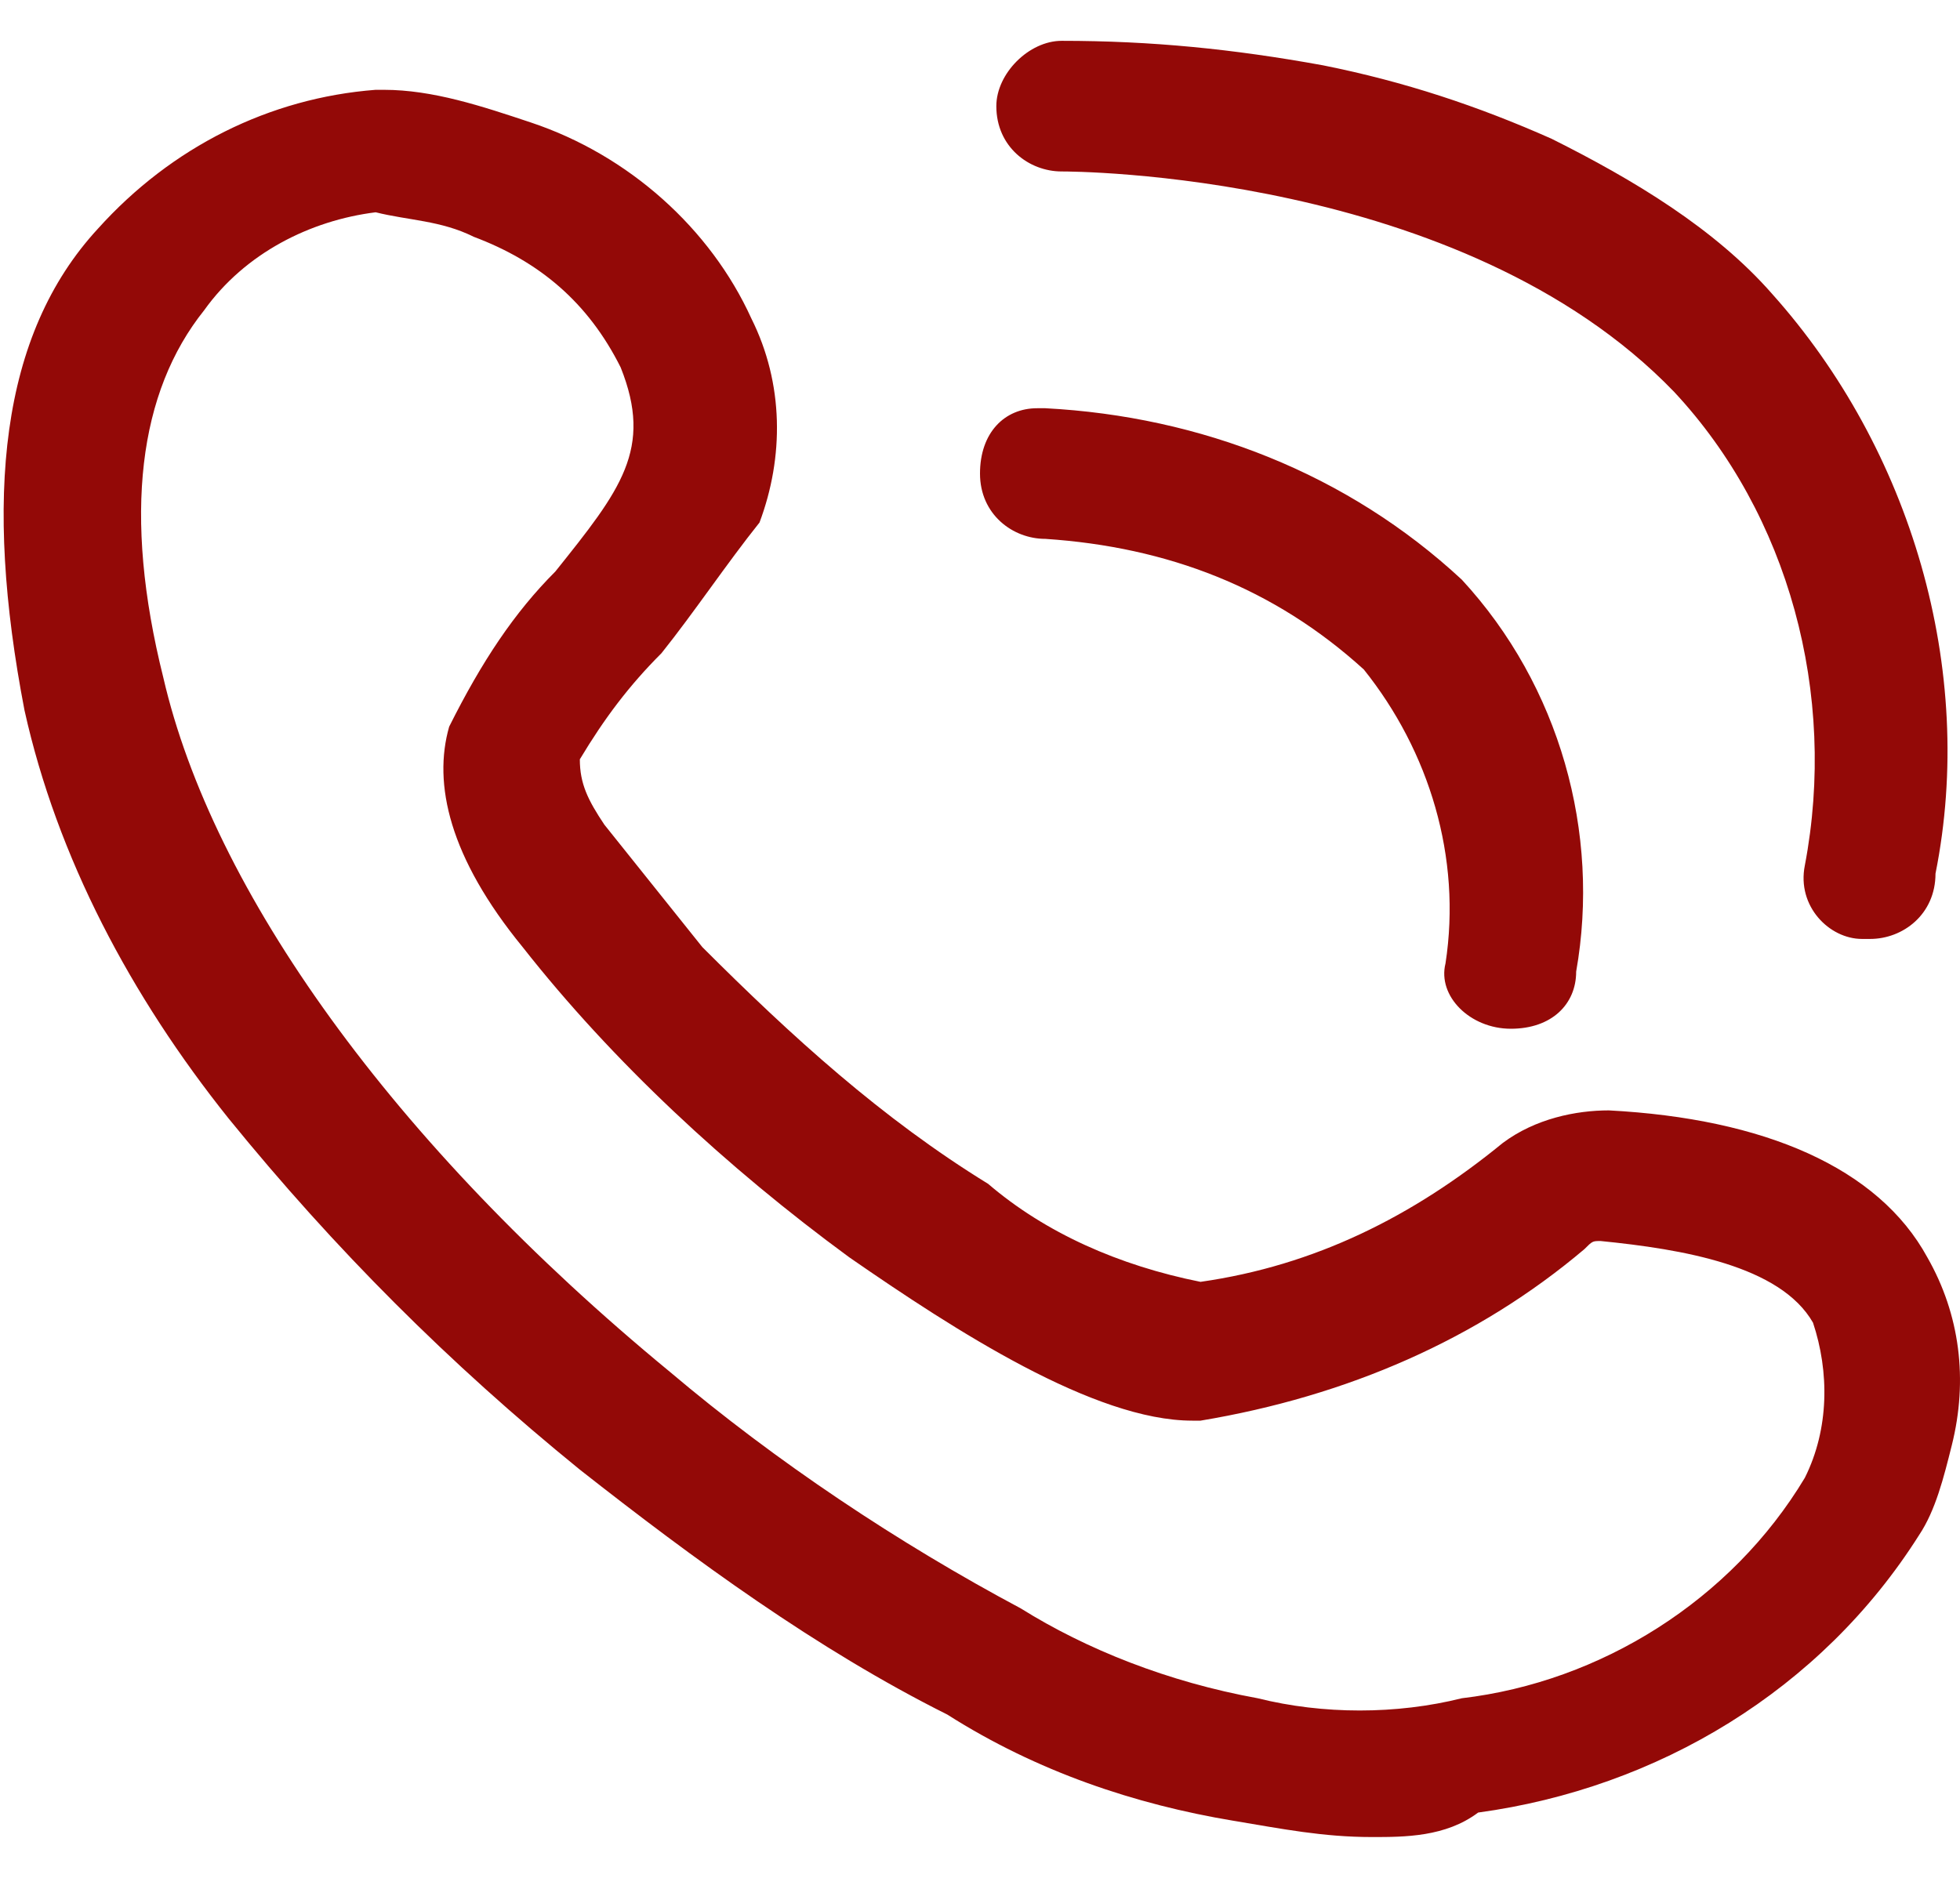
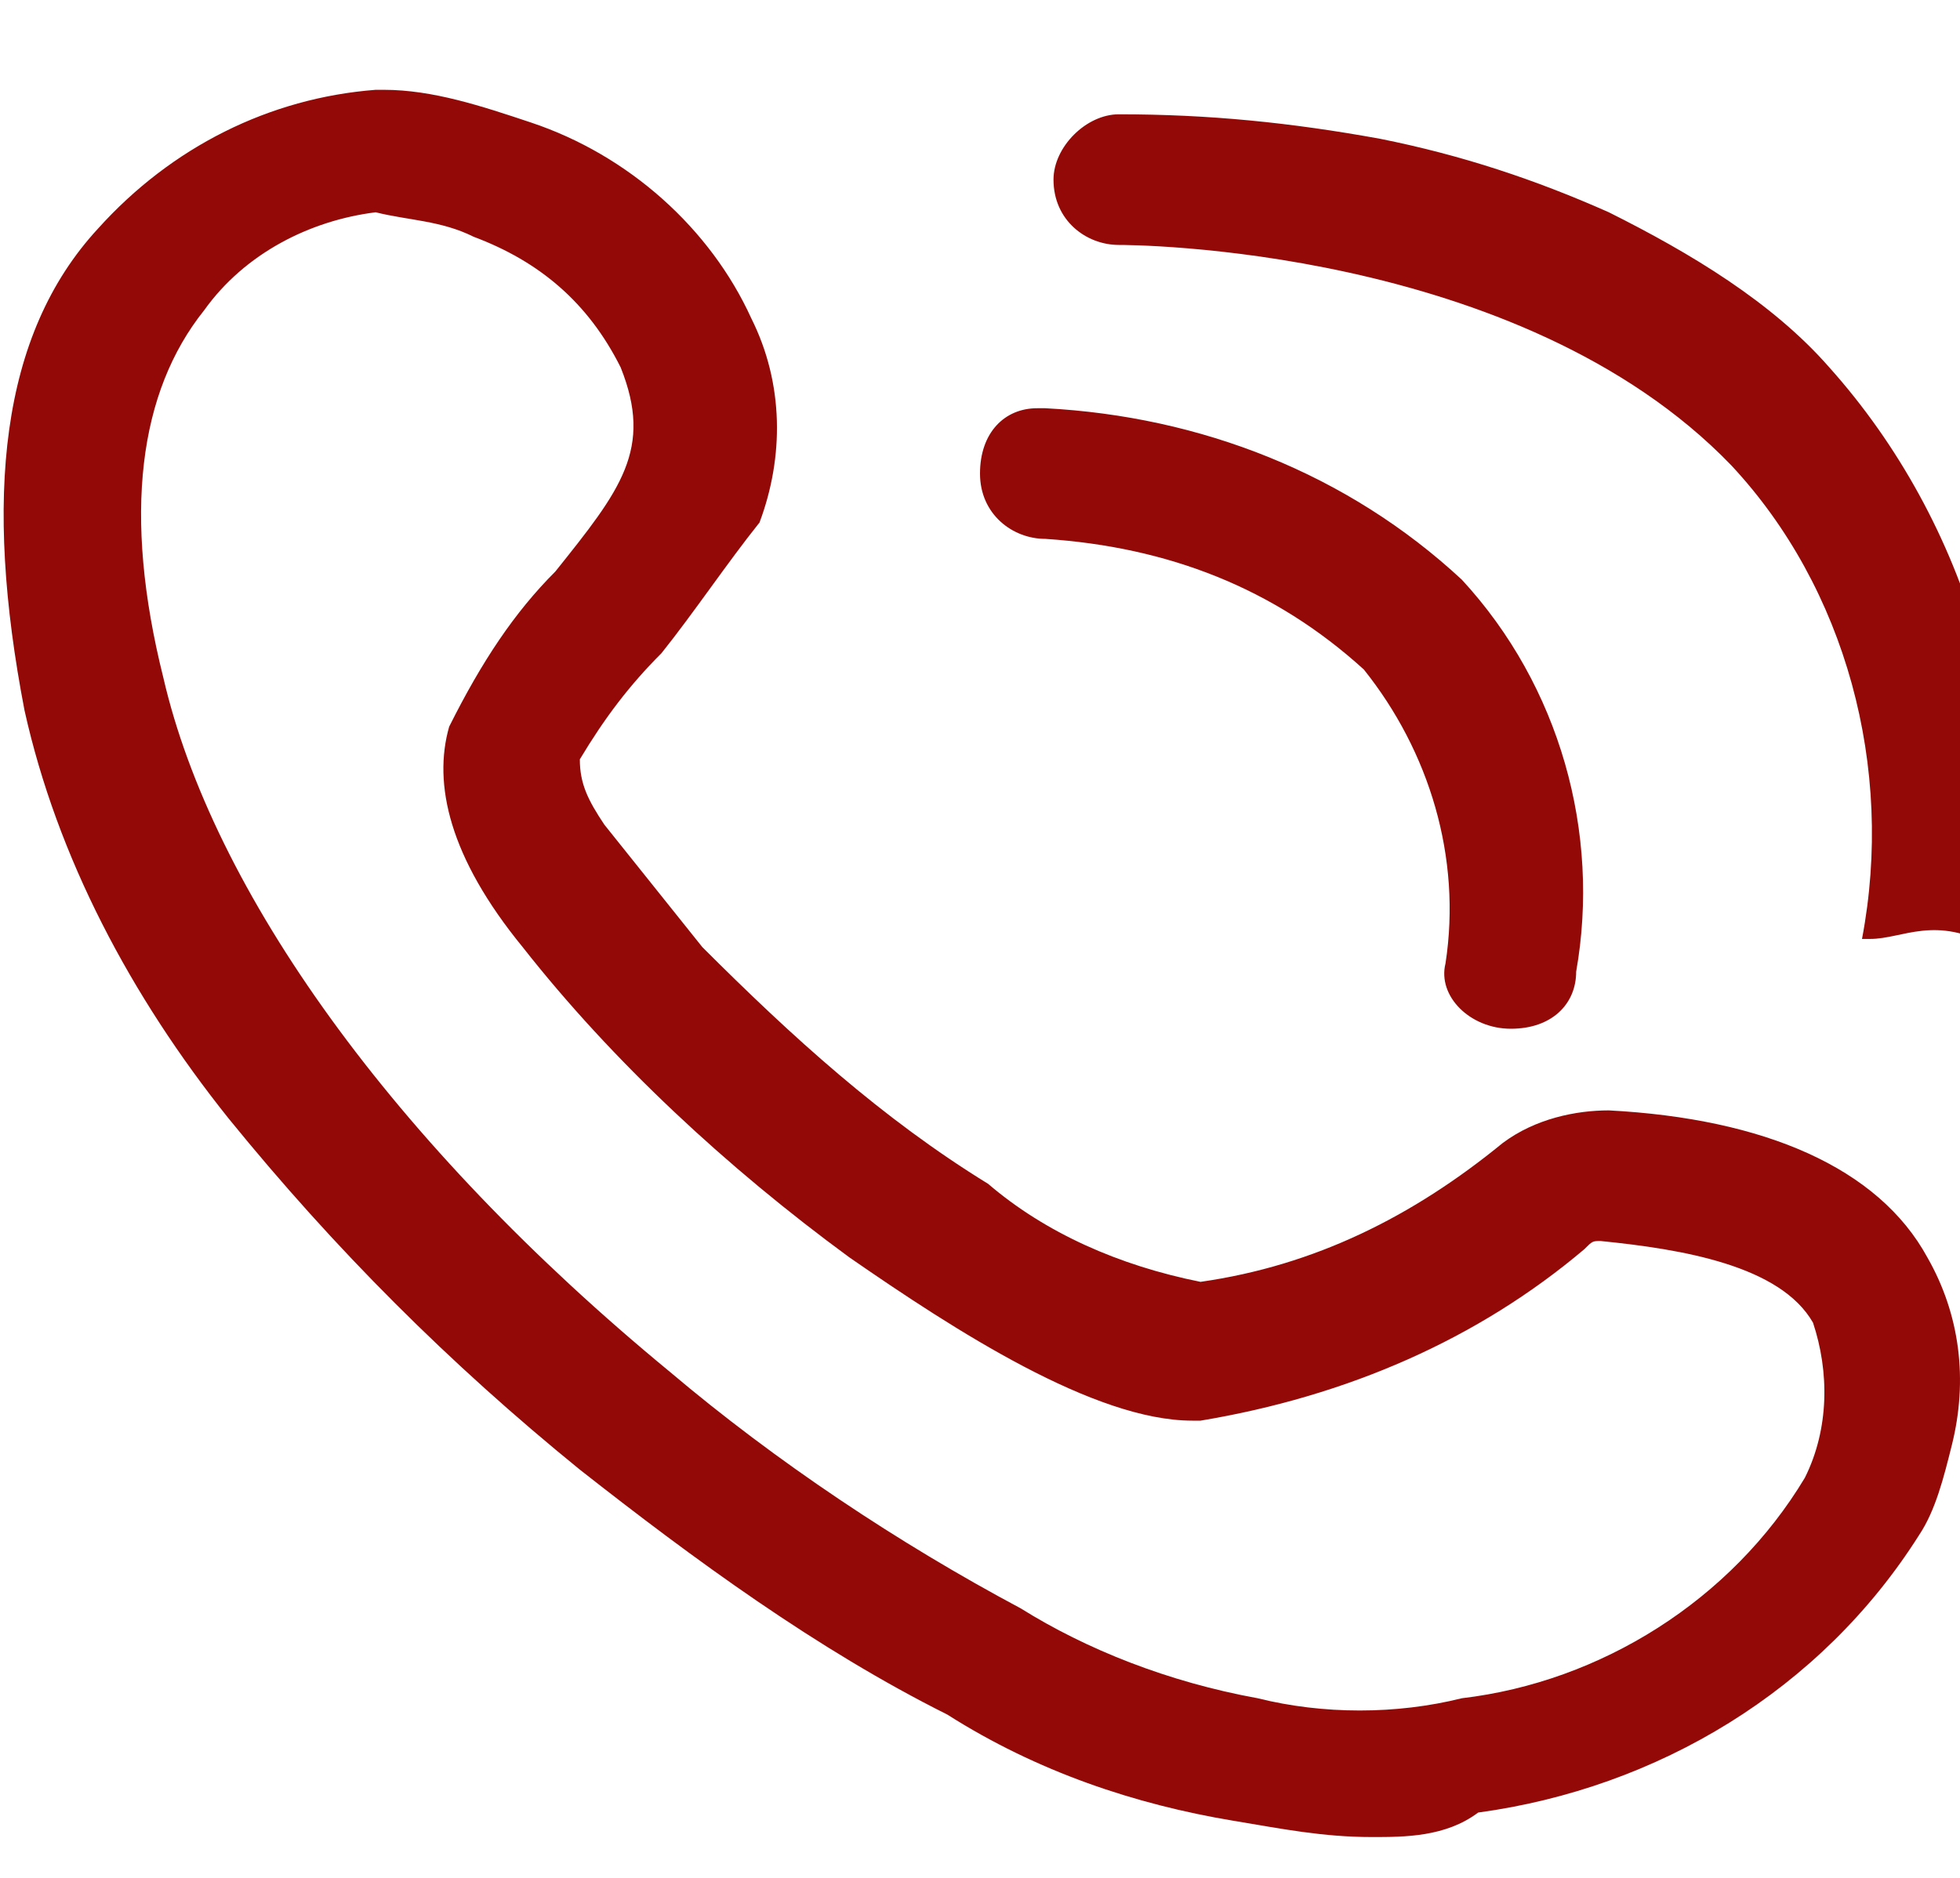
<svg xmlns="http://www.w3.org/2000/svg" version="1.1" id="图层_1" x="0px" y="0px" viewBox="0 0 24 23" style="enable-background:new 0 0 24 23;" xml:space="preserve">
  <style type="text/css">
	.st0{fill-rule:evenodd;clip-rule:evenodd;fill:#930907;}
</style>
-   <path id="形状_596" class="st0" d="M16.8,22.5c-0.6,0-1.1-0.1-1.7-0.2c-1.2-0.2-2.4-0.6-3.5-1.3c-1.6-0.8-3.1-1.9-4.5-3  c-1.6-1.3-3-2.7-4.3-4.3c-1.2-1.5-2.1-3.2-2.5-5C-0.2,6.1,0,4.1,1.2,2.8c0.9-1,2.1-1.6,3.4-1.7h0.1c0.6,0,1.2,0.2,1.8,0.4  c1.2,0.4,2.2,1.3,2.7,2.4c0.4,0.8,0.4,1.7,0.1,2.5C8.9,6.9,8.5,7.5,8.1,8c-0.4,0.4-0.7,0.8-1,1.3c0,0.3,0.1,0.5,0.3,0.8  c0.4,0.5,0.8,1,1.2,1.5c1.1,1.1,2.2,2.1,3.5,2.9c0.7,0.6,1.6,1,2.6,1.2c1.4-0.2,2.6-0.8,3.7-1.7c0.4-0.3,0.9-0.4,1.3-0.4  c1.9,0.1,3.3,0.7,3.9,1.8c0.4,0.7,0.5,1.5,0.3,2.3c-0.1,0.4-0.2,0.8-0.4,1.1l0,0l0,0c-1.2,1.9-3.2,3.1-5.4,3.4  C17.7,22.5,17.2,22.5,16.8,22.5L16.8,22.5z M15.4,20.8c0.8,0.2,1.7,0.2,2.5,0c1.7-0.2,3.3-1.2,4.2-2.7c0.3-0.6,0.3-1.3,0.1-1.9  c-0.4-0.7-1.6-0.9-2.6-1c-0.1,0-0.1,0-0.2,0.1c-1.3,1.1-2.9,1.8-4.7,2.1h-0.1c-1.2,0-2.9-1.1-4.2-2c-1.5-1.1-2.9-2.4-4-3.8  c-0.9-1.1-1.1-2-0.9-2.7C5.9,8.1,6.3,7.5,6.8,7C7.6,6,8,5.5,7.6,4.5c-0.4-0.8-1-1.3-1.8-1.6C5.4,2.7,5,2.7,4.6,2.6  C3.8,2.7,3,3.1,2.5,3.8c-0.8,1-1,2.5-0.5,4.5c0.6,2.6,2.8,5.7,6.2,8.5c1.3,1.1,2.8,2.1,4.3,2.9C13.3,20.2,14.3,20.6,15.4,20.8  L15.4,20.8L15.4,20.8L15.4,20.8L15.4,20.8z M18.5,12.6L18.5,12.6c-0.5,0-0.9-0.4-0.8-0.8l0,0c0.2-1.3-0.2-2.6-1-3.6  c-1.1-1-2.4-1.5-3.9-1.6c-0.4,0-0.8-0.3-0.8-0.8C12,5.3,12.3,5,12.7,5h0.1c1.9,0.1,3.7,0.8,5.1,2.1c1.2,1.3,1.7,3.1,1.4,4.8  C19.3,12.3,19,12.6,18.5,12.6L18.5,12.6z M22.9,11.5h-0.1c-0.4,0-0.8-0.4-0.7-0.9l0,0c0.4-2.1-0.2-4.3-1.6-5.8  c-2.6-2.7-7.4-2.7-7.5-2.7c-0.4,0-0.8-0.3-0.8-0.8c0-0.4,0.4-0.8,0.8-0.8c1.1,0,2.1,0.1,3.2,0.3c1,0.2,1.9,0.5,2.8,0.9  c1,0.5,2,1.1,2.7,1.9c1.7,1.9,2.5,4.6,2,7.1C23.7,11.2,23.3,11.5,22.9,11.5L22.9,11.5z" />
+   <path id="形状_596" class="st0" d="M16.8,22.5c-0.6,0-1.1-0.1-1.7-0.2c-1.2-0.2-2.4-0.6-3.5-1.3c-1.6-0.8-3.1-1.9-4.5-3  c-1.6-1.3-3-2.7-4.3-4.3c-1.2-1.5-2.1-3.2-2.5-5C-0.2,6.1,0,4.1,1.2,2.8c0.9-1,2.1-1.6,3.4-1.7h0.1c0.6,0,1.2,0.2,1.8,0.4  c1.2,0.4,2.2,1.3,2.7,2.4c0.4,0.8,0.4,1.7,0.1,2.5C8.9,6.9,8.5,7.5,8.1,8c-0.4,0.4-0.7,0.8-1,1.3c0,0.3,0.1,0.5,0.3,0.8  c0.4,0.5,0.8,1,1.2,1.5c1.1,1.1,2.2,2.1,3.5,2.9c0.7,0.6,1.6,1,2.6,1.2c1.4-0.2,2.6-0.8,3.7-1.7c0.4-0.3,0.9-0.4,1.3-0.4  c1.9,0.1,3.3,0.7,3.9,1.8c0.4,0.7,0.5,1.5,0.3,2.3c-0.1,0.4-0.2,0.8-0.4,1.1l0,0l0,0c-1.2,1.9-3.2,3.1-5.4,3.4  C17.7,22.5,17.2,22.5,16.8,22.5L16.8,22.5z M15.4,20.8c0.8,0.2,1.7,0.2,2.5,0c1.7-0.2,3.3-1.2,4.2-2.7c0.3-0.6,0.3-1.3,0.1-1.9  c-0.4-0.7-1.6-0.9-2.6-1c-0.1,0-0.1,0-0.2,0.1c-1.3,1.1-2.9,1.8-4.7,2.1h-0.1c-1.2,0-2.9-1.1-4.2-2c-1.5-1.1-2.9-2.4-4-3.8  c-0.9-1.1-1.1-2-0.9-2.7C5.9,8.1,6.3,7.5,6.8,7C7.6,6,8,5.5,7.6,4.5c-0.4-0.8-1-1.3-1.8-1.6C5.4,2.7,5,2.7,4.6,2.6  C3.8,2.7,3,3.1,2.5,3.8c-0.8,1-1,2.5-0.5,4.5c0.6,2.6,2.8,5.7,6.2,8.5c1.3,1.1,2.8,2.1,4.3,2.9C13.3,20.2,14.3,20.6,15.4,20.8  L15.4,20.8L15.4,20.8L15.4,20.8L15.4,20.8z M18.5,12.6L18.5,12.6c-0.5,0-0.9-0.4-0.8-0.8l0,0c0.2-1.3-0.2-2.6-1-3.6  c-1.1-1-2.4-1.5-3.9-1.6c-0.4,0-0.8-0.3-0.8-0.8C12,5.3,12.3,5,12.7,5h0.1c1.9,0.1,3.7,0.8,5.1,2.1c1.2,1.3,1.7,3.1,1.4,4.8  C19.3,12.3,19,12.6,18.5,12.6L18.5,12.6z M22.9,11.5h-0.1l0,0c0.4-2.1-0.2-4.3-1.6-5.8  c-2.6-2.7-7.4-2.7-7.5-2.7c-0.4,0-0.8-0.3-0.8-0.8c0-0.4,0.4-0.8,0.8-0.8c1.1,0,2.1,0.1,3.2,0.3c1,0.2,1.9,0.5,2.8,0.9  c1,0.5,2,1.1,2.7,1.9c1.7,1.9,2.5,4.6,2,7.1C23.7,11.2,23.3,11.5,22.9,11.5L22.9,11.5z" />
</svg>